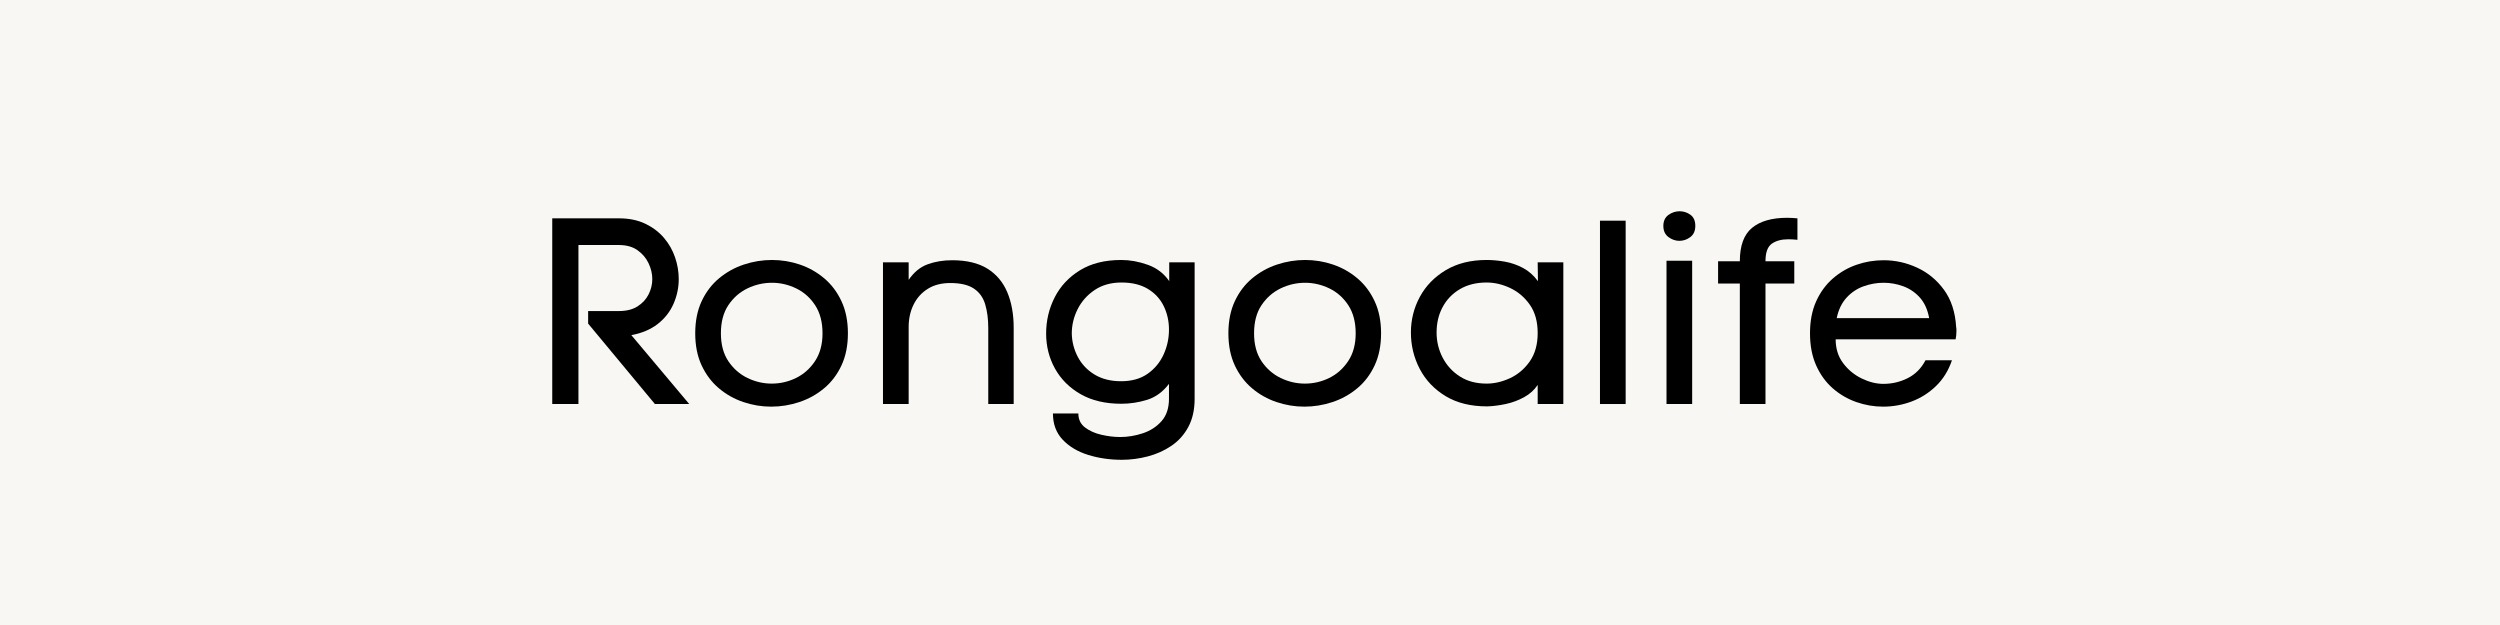
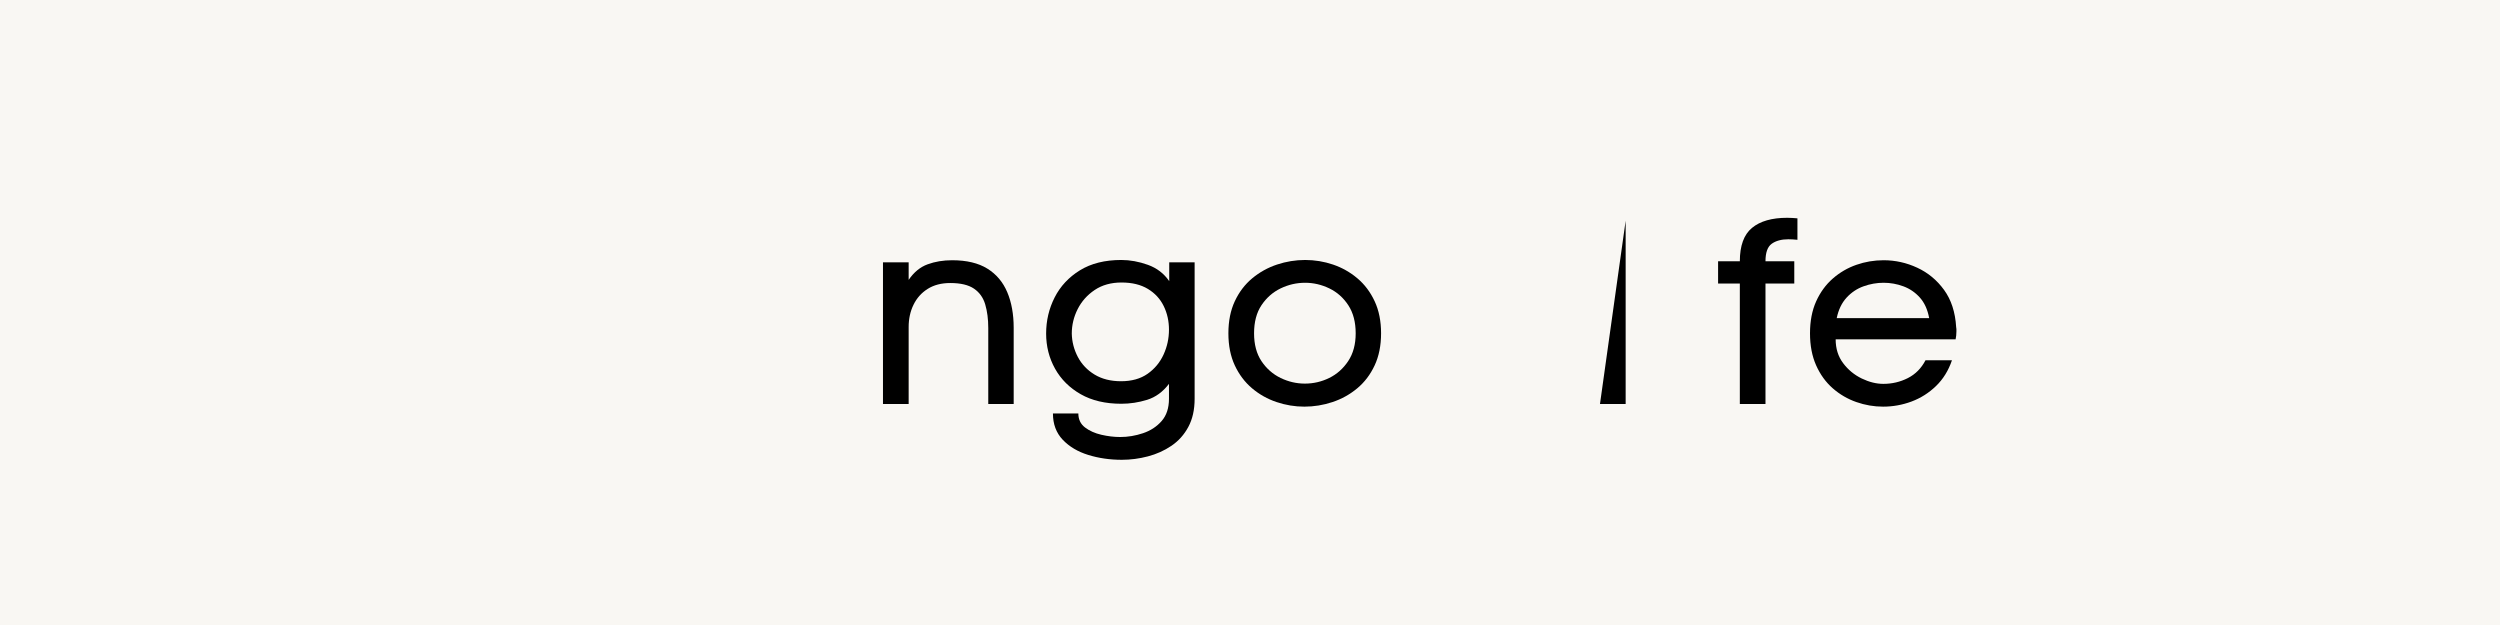
<svg xmlns="http://www.w3.org/2000/svg" version="1.0" preserveAspectRatio="xMidYMid meet" height="500" viewBox="0 0 1500 375" zoomAndPan="magnify" width="2000">
  <defs>
    <g />
    <clipPath id="21990496b0">
      <rect height="191" y="0" width="866" x="0" />
    </clipPath>
  </defs>
  <rect fill-opacity="1" height="450" y="-37.5" fill="#ffffff" width="1800" x="-150" />
  <rect fill-opacity="1" height="450" y="-37.5" fill="#f9f7f3" width="1800" x="-150" />
  <g transform="matrix(1, 0, 0, 1, 317, 92)">
    <g clip-path="url(#21990496b0)">
      <g fill-opacity="1" fill="#000000">
        <g transform="translate(0.834, 150.41)">
          <g>
-             <path d="M 53.578 -55.781 C 58.086 -55.781 61.805 -56.723 64.734 -58.609 C 67.672 -60.492 69.875 -62.898 71.344 -65.828 C 72.812 -68.766 73.547 -71.805 73.547 -74.953 C 73.547 -78.098 72.812 -81.238 71.344 -84.375 C 69.875 -87.52 67.672 -90.141 64.734 -92.234 C 61.805 -94.336 58.086 -95.391 53.578 -95.391 L 29.234 -95.391 L 29.234 0 L 13.516 0 L 13.516 -111.406 L 53.578 -111.406 C 59.555 -111.406 64.797 -110.332 69.297 -108.188 C 73.805 -106.039 77.551 -103.211 80.531 -99.703 C 83.52 -96.191 85.742 -92.289 87.203 -88 C 88.672 -83.707 89.406 -79.359 89.406 -74.953 C 89.406 -69.816 88.359 -64.863 86.266 -60.094 C 84.172 -55.332 81.004 -51.301 76.766 -48 C 72.523 -44.707 67.258 -42.484 60.969 -41.328 L 95.703 0 L 75.109 0 L 35.047 -48.25 L 35.047 -55.781 Z M 53.578 -55.781" />
-           </g>
+             </g>
        </g>
      </g>
      <g fill-opacity="1" fill="#000000">
        <g transform="translate(91.964, 150.41)">
          <g>
-             <path d="M 99.781 -42.422 C 99.781 -35.086 98.492 -28.672 95.922 -23.172 C 93.359 -17.672 89.879 -13.086 85.484 -9.422 C 81.086 -5.754 76.141 -3.004 70.641 -1.172 C 65.141 0.66 59.504 1.578 53.734 1.578 C 48.078 1.578 42.523 0.66 37.078 -1.172 C 31.629 -3.004 26.734 -5.754 22.391 -9.422 C 18.047 -13.086 14.586 -17.672 12.016 -23.172 C 9.453 -28.672 8.172 -35.086 8.172 -42.422 C 8.172 -49.754 9.453 -56.172 12.016 -61.672 C 14.586 -67.172 18.07 -71.754 22.469 -75.422 C 26.875 -79.086 31.828 -81.836 37.328 -83.672 C 42.828 -85.504 48.457 -86.422 54.219 -86.422 C 59.977 -86.422 65.555 -85.504 70.953 -83.672 C 76.348 -81.836 81.219 -79.086 85.562 -75.422 C 89.906 -71.754 93.359 -67.172 95.922 -61.672 C 98.492 -56.172 99.781 -49.754 99.781 -42.422 Z M 23.578 -42.422 C 23.578 -35.723 25.066 -30.145 28.047 -25.688 C 31.035 -21.238 34.859 -17.883 39.516 -15.625 C 44.18 -13.375 49.031 -12.25 54.062 -12.25 C 59.188 -12.25 64.051 -13.375 68.656 -15.625 C 73.27 -17.883 77.07 -21.266 80.062 -25.766 C 83.051 -30.273 84.547 -35.828 84.547 -42.422 C 84.547 -49.129 83.078 -54.734 80.141 -59.234 C 77.203 -63.742 73.398 -67.125 68.734 -69.375 C 64.078 -71.625 59.238 -72.75 54.219 -72.75 C 49.082 -72.75 44.18 -71.625 39.516 -69.375 C 34.859 -67.125 31.035 -63.77 28.047 -59.312 C 25.066 -54.863 23.578 -49.234 23.578 -42.422 Z M 23.578 -42.422" />
-           </g>
+             </g>
        </g>
      </g>
      <g fill-opacity="1" fill="#000000">
        <g transform="translate(201.006, 150.41)">
          <g>
            <path d="M 27.188 -74.484 C 30.332 -79.098 34.129 -82.211 38.578 -83.828 C 43.023 -85.453 47.922 -86.266 53.266 -86.266 C 61.961 -86.266 69.008 -84.586 74.406 -81.234 C 79.801 -77.891 83.781 -73.176 86.344 -67.094 C 88.914 -61.02 90.203 -53.898 90.203 -45.734 L 90.203 0 L 74.953 0 L 74.953 -45.578 C 74.953 -50.91 74.348 -55.617 73.141 -59.703 C 71.941 -63.797 69.691 -66.969 66.391 -69.219 C 63.086 -71.469 58.348 -72.594 52.172 -72.594 C 46.828 -72.594 42.297 -71.414 38.578 -69.062 C 34.859 -66.707 32.031 -63.535 30.094 -59.547 C 28.156 -55.566 27.188 -51.117 27.188 -46.203 L 27.188 0 L 11.781 0 L 11.781 -85.016 L 27.188 -85.016 Z M 27.188 -74.484" />
          </g>
        </g>
      </g>
      <g fill-opacity="1" fill="#000000">
        <g transform="translate(302.821, 150.41)">
          <g>
            <path d="M 96.953 -3.141 C 96.953 3.453 95.691 9.082 93.172 13.75 C 90.66 18.414 87.285 22.188 83.047 25.062 C 78.805 27.945 74.094 30.066 68.906 31.422 C 63.719 32.785 58.504 33.469 53.266 33.469 C 46.141 33.469 39.438 32.5 33.156 30.562 C 26.875 28.625 21.766 25.586 17.828 21.453 C 13.898 17.316 11.938 12.051 11.938 5.656 L 27.188 5.656 C 27.188 9.219 28.52 12.02 31.188 14.062 C 33.863 16.102 37.141 17.566 41.016 18.453 C 44.891 19.348 48.66 19.797 52.328 19.797 C 56.93 19.797 61.484 19.035 65.984 17.516 C 70.492 16.004 74.219 13.57 77.156 10.219 C 80.094 6.863 81.562 2.41 81.562 -3.141 L 81.562 -12.094 C 77.895 -7.281 73.52 -4.086 68.438 -2.516 C 63.352 -0.941 58.191 -0.156 52.953 -0.156 C 43.422 -0.156 35.301 -2.066 28.594 -5.891 C 21.895 -9.711 16.766 -14.816 13.203 -21.203 C 9.641 -27.598 7.859 -34.617 7.859 -42.266 C 7.859 -50.023 9.562 -57.254 12.969 -63.953 C 16.375 -70.66 21.426 -76.082 28.125 -80.219 C 34.832 -84.352 43.109 -86.422 52.953 -86.422 C 58.191 -86.422 63.508 -85.453 68.906 -83.516 C 74.301 -81.578 78.57 -78.305 81.719 -73.703 L 81.719 -85.016 L 96.953 -85.016 Z M 52.797 -13.672 C 59.191 -13.672 64.508 -15.16 68.75 -18.141 C 72.988 -21.129 76.18 -24.977 78.328 -29.688 C 80.484 -34.406 81.562 -39.383 81.562 -44.625 C 81.562 -49.758 80.508 -54.473 78.406 -58.766 C 76.312 -63.066 73.145 -66.5 68.906 -69.062 C 64.664 -71.625 59.398 -72.906 53.109 -72.906 C 46.828 -72.906 41.457 -71.41 37 -68.422 C 32.551 -65.441 29.145 -61.617 26.781 -56.953 C 24.426 -52.297 23.25 -47.398 23.25 -42.266 C 23.352 -37.348 24.555 -32.688 26.859 -28.281 C 29.172 -23.883 32.523 -20.348 36.922 -17.672 C 41.328 -15.004 46.617 -13.672 52.797 -13.672 Z M 52.797 -13.672" />
          </g>
        </g>
      </g>
      <g fill-opacity="1" fill="#000000">
        <g transform="translate(411.863, 150.41)">
          <g>
            <path d="M 99.781 -42.422 C 99.781 -35.086 98.492 -28.672 95.922 -23.172 C 93.359 -17.672 89.879 -13.086 85.484 -9.422 C 81.086 -5.754 76.141 -3.004 70.641 -1.172 C 65.141 0.66 59.504 1.578 53.734 1.578 C 48.078 1.578 42.523 0.66 37.078 -1.172 C 31.629 -3.004 26.734 -5.754 22.391 -9.422 C 18.047 -13.086 14.586 -17.672 12.016 -23.172 C 9.453 -28.672 8.172 -35.086 8.172 -42.422 C 8.172 -49.754 9.453 -56.172 12.016 -61.672 C 14.586 -67.172 18.07 -71.754 22.469 -75.422 C 26.875 -79.086 31.828 -81.836 37.328 -83.672 C 42.828 -85.504 48.457 -86.422 54.219 -86.422 C 59.977 -86.422 65.555 -85.504 70.953 -83.672 C 76.348 -81.836 81.219 -79.086 85.562 -75.422 C 89.906 -71.754 93.359 -67.172 95.922 -61.672 C 98.492 -56.172 99.781 -49.754 99.781 -42.422 Z M 23.578 -42.422 C 23.578 -35.723 25.066 -30.145 28.047 -25.688 C 31.035 -21.238 34.859 -17.883 39.516 -15.625 C 44.18 -13.375 49.031 -12.25 54.062 -12.25 C 59.188 -12.25 64.051 -13.375 68.656 -15.625 C 73.27 -17.883 77.07 -21.266 80.062 -25.766 C 83.051 -30.273 84.547 -35.828 84.547 -42.422 C 84.547 -49.129 83.078 -54.734 80.141 -59.234 C 77.203 -63.742 73.398 -67.125 68.734 -69.375 C 64.078 -71.625 59.238 -72.75 54.219 -72.75 C 49.082 -72.75 44.18 -71.625 39.516 -69.375 C 34.859 -67.125 31.035 -63.77 28.047 -59.312 C 25.066 -54.863 23.578 -49.234 23.578 -42.422 Z M 23.578 -42.422" />
          </g>
        </g>
      </g>
      <g fill-opacity="1" fill="#000000">
        <g transform="translate(520.905, 150.41)">
          <g>
-             <path d="M 100.094 0 L 84.703 0 L 84.703 -11.469 C 82.711 -8.438 79.988 -5.973 76.531 -4.078 C 73.07 -2.191 69.406 -0.832 65.531 0 C 61.656 0.832 57.938 1.305 54.375 1.422 C 44.52 1.422 36.188 -0.645 29.375 -4.781 C 22.57 -8.926 17.414 -14.375 13.906 -21.125 C 10.395 -27.883 8.641 -35.145 8.641 -42.906 C 8.641 -50.551 10.422 -57.672 13.984 -64.266 C 17.547 -70.867 22.727 -76.211 29.531 -80.297 C 36.344 -84.379 44.52 -86.422 54.062 -86.422 C 57.625 -86.422 61.289 -86.082 65.062 -85.406 C 68.832 -84.727 72.441 -83.473 75.891 -81.641 C 79.348 -79.805 82.336 -77.16 84.859 -73.703 L 84.703 -85.016 L 100.094 -85.016 Z M 84.703 -42.578 C 84.703 -49.391 83.156 -55.02 80.062 -59.469 C 76.969 -63.926 73.062 -67.281 68.344 -69.531 C 63.633 -71.781 58.875 -72.906 54.062 -72.906 C 47.875 -72.906 42.523 -71.57 38.016 -68.906 C 33.516 -66.238 30.062 -62.648 27.656 -58.141 C 25.25 -53.641 24.047 -48.562 24.047 -42.906 C 24.047 -37.562 25.25 -32.555 27.656 -27.891 C 30.062 -23.234 33.488 -19.461 37.938 -16.578 C 42.395 -13.691 47.77 -12.25 54.062 -12.25 C 58.77 -12.25 63.477 -13.348 68.188 -15.547 C 72.906 -17.754 76.836 -21.109 79.984 -25.609 C 83.129 -30.117 84.703 -35.773 84.703 -42.578 Z M 84.703 -42.578" />
-           </g>
+             </g>
        </g>
      </g>
      <g fill-opacity="1" fill="#000000">
        <g transform="translate(631.204, 150.41)">
          <g>
-             <path d="M 11.781 0 L 11.781 -110 L 27.188 -110 L 27.188 0 Z M 11.781 0" />
+             <path d="M 11.781 0 L 27.188 -110 L 27.188 0 Z M 11.781 0" />
          </g>
        </g>
      </g>
      <g fill-opacity="1" fill="#000000">
        <g transform="translate(670.17, 150.41)">
          <g>
-             <path d="M 10.844 -106.859 C 10.844 -109.785 11.863 -111.984 13.906 -113.453 C 15.945 -114.922 18.172 -115.656 20.578 -115.656 C 22.992 -115.656 25.172 -114.945 27.109 -113.531 C 29.047 -112.113 30.016 -109.891 30.016 -106.859 C 30.016 -103.922 29.02 -101.691 27.031 -100.172 C 25.039 -98.66 22.836 -97.906 20.422 -97.906 C 18.117 -97.906 15.945 -98.66 13.906 -100.172 C 11.863 -101.691 10.844 -103.922 10.844 -106.859 Z M 12.734 -85.953 L 12.734 0 L 28.125 0 L 28.125 -85.953 Z M 12.734 -85.953" />
-           </g>
+             </g>
        </g>
      </g>
      <g fill-opacity="1" fill="#000000">
        <g transform="translate(708.822, 150.41)">
          <g>
            <path d="M 18.078 0 L 18.078 -72.281 L 5.031 -72.281 L 5.031 -85.641 L 18.078 -85.641 C 18.078 -94.961 20.508 -101.641 25.375 -105.672 C 30.25 -109.711 37.297 -111.734 46.516 -111.734 C 47.453 -111.734 48.445 -111.703 49.5 -111.641 C 50.551 -111.586 51.598 -111.508 52.641 -111.406 L 52.641 -98.531 C 51.703 -98.633 50.758 -98.711 49.812 -98.766 C 48.875 -98.816 47.984 -98.844 47.141 -98.844 C 43.055 -98.844 39.754 -97.953 37.234 -96.172 C 34.723 -94.391 33.469 -90.879 33.469 -85.641 L 50.75 -85.641 L 50.75 -72.281 L 33.469 -72.281 L 33.469 0 Z M 18.078 0" />
          </g>
        </g>
      </g>
      <g fill-opacity="1" fill="#000000">
        <g transform="translate(761.457, 150.41)">
          <g>
            <path d="M 95.234 -46.203 C 95.336 -45.785 95.391 -45.363 95.391 -44.938 C 95.391 -44.52 95.391 -44.051 95.391 -43.531 C 95.391 -41.852 95.227 -40.281 94.906 -38.812 L 22.938 -38.812 C 22.938 -33.258 24.43 -28.492 27.422 -24.516 C 30.41 -20.535 34.129 -17.469 38.578 -15.312 C 43.023 -13.164 47.348 -12.094 51.547 -12.094 C 56.785 -12.094 61.68 -13.242 66.234 -15.547 C 70.797 -17.859 74.332 -21.426 76.844 -26.25 L 92.719 -26.25 C 90.613 -20.062 87.414 -14.898 83.125 -10.766 C 78.832 -6.629 73.938 -3.535 68.438 -1.484 C 62.938 0.555 57.254 1.578 51.391 1.578 C 45.941 1.578 40.598 0.66 35.359 -1.172 C 30.117 -3.004 25.398 -5.754 21.203 -9.422 C 17.016 -13.086 13.691 -17.672 11.234 -23.172 C 8.773 -28.672 7.547 -35.086 7.547 -42.422 C 7.547 -49.754 8.773 -56.145 11.234 -61.594 C 13.691 -67.039 17.016 -71.598 21.203 -75.266 C 25.398 -78.93 30.117 -81.68 35.359 -83.516 C 40.598 -85.348 46.047 -86.266 51.703 -86.266 C 58.723 -86.266 65.453 -84.77 71.891 -81.781 C 78.336 -78.801 83.707 -74.352 88 -68.438 C 92.289 -62.52 94.703 -55.109 95.234 -46.203 Z M 79.047 -51.547 C 78.098 -56.672 76.234 -60.781 73.453 -63.875 C 70.68 -66.969 67.383 -69.219 63.562 -70.625 C 59.738 -72.039 55.785 -72.75 51.703 -72.75 C 47.617 -72.75 43.609 -72.039 39.672 -70.625 C 35.742 -69.219 32.336 -66.941 29.453 -63.797 C 26.578 -60.648 24.617 -56.566 23.578 -51.547 Z M 79.047 -51.547" />
          </g>
        </g>
      </g>
    </g>
  </g>
</svg>